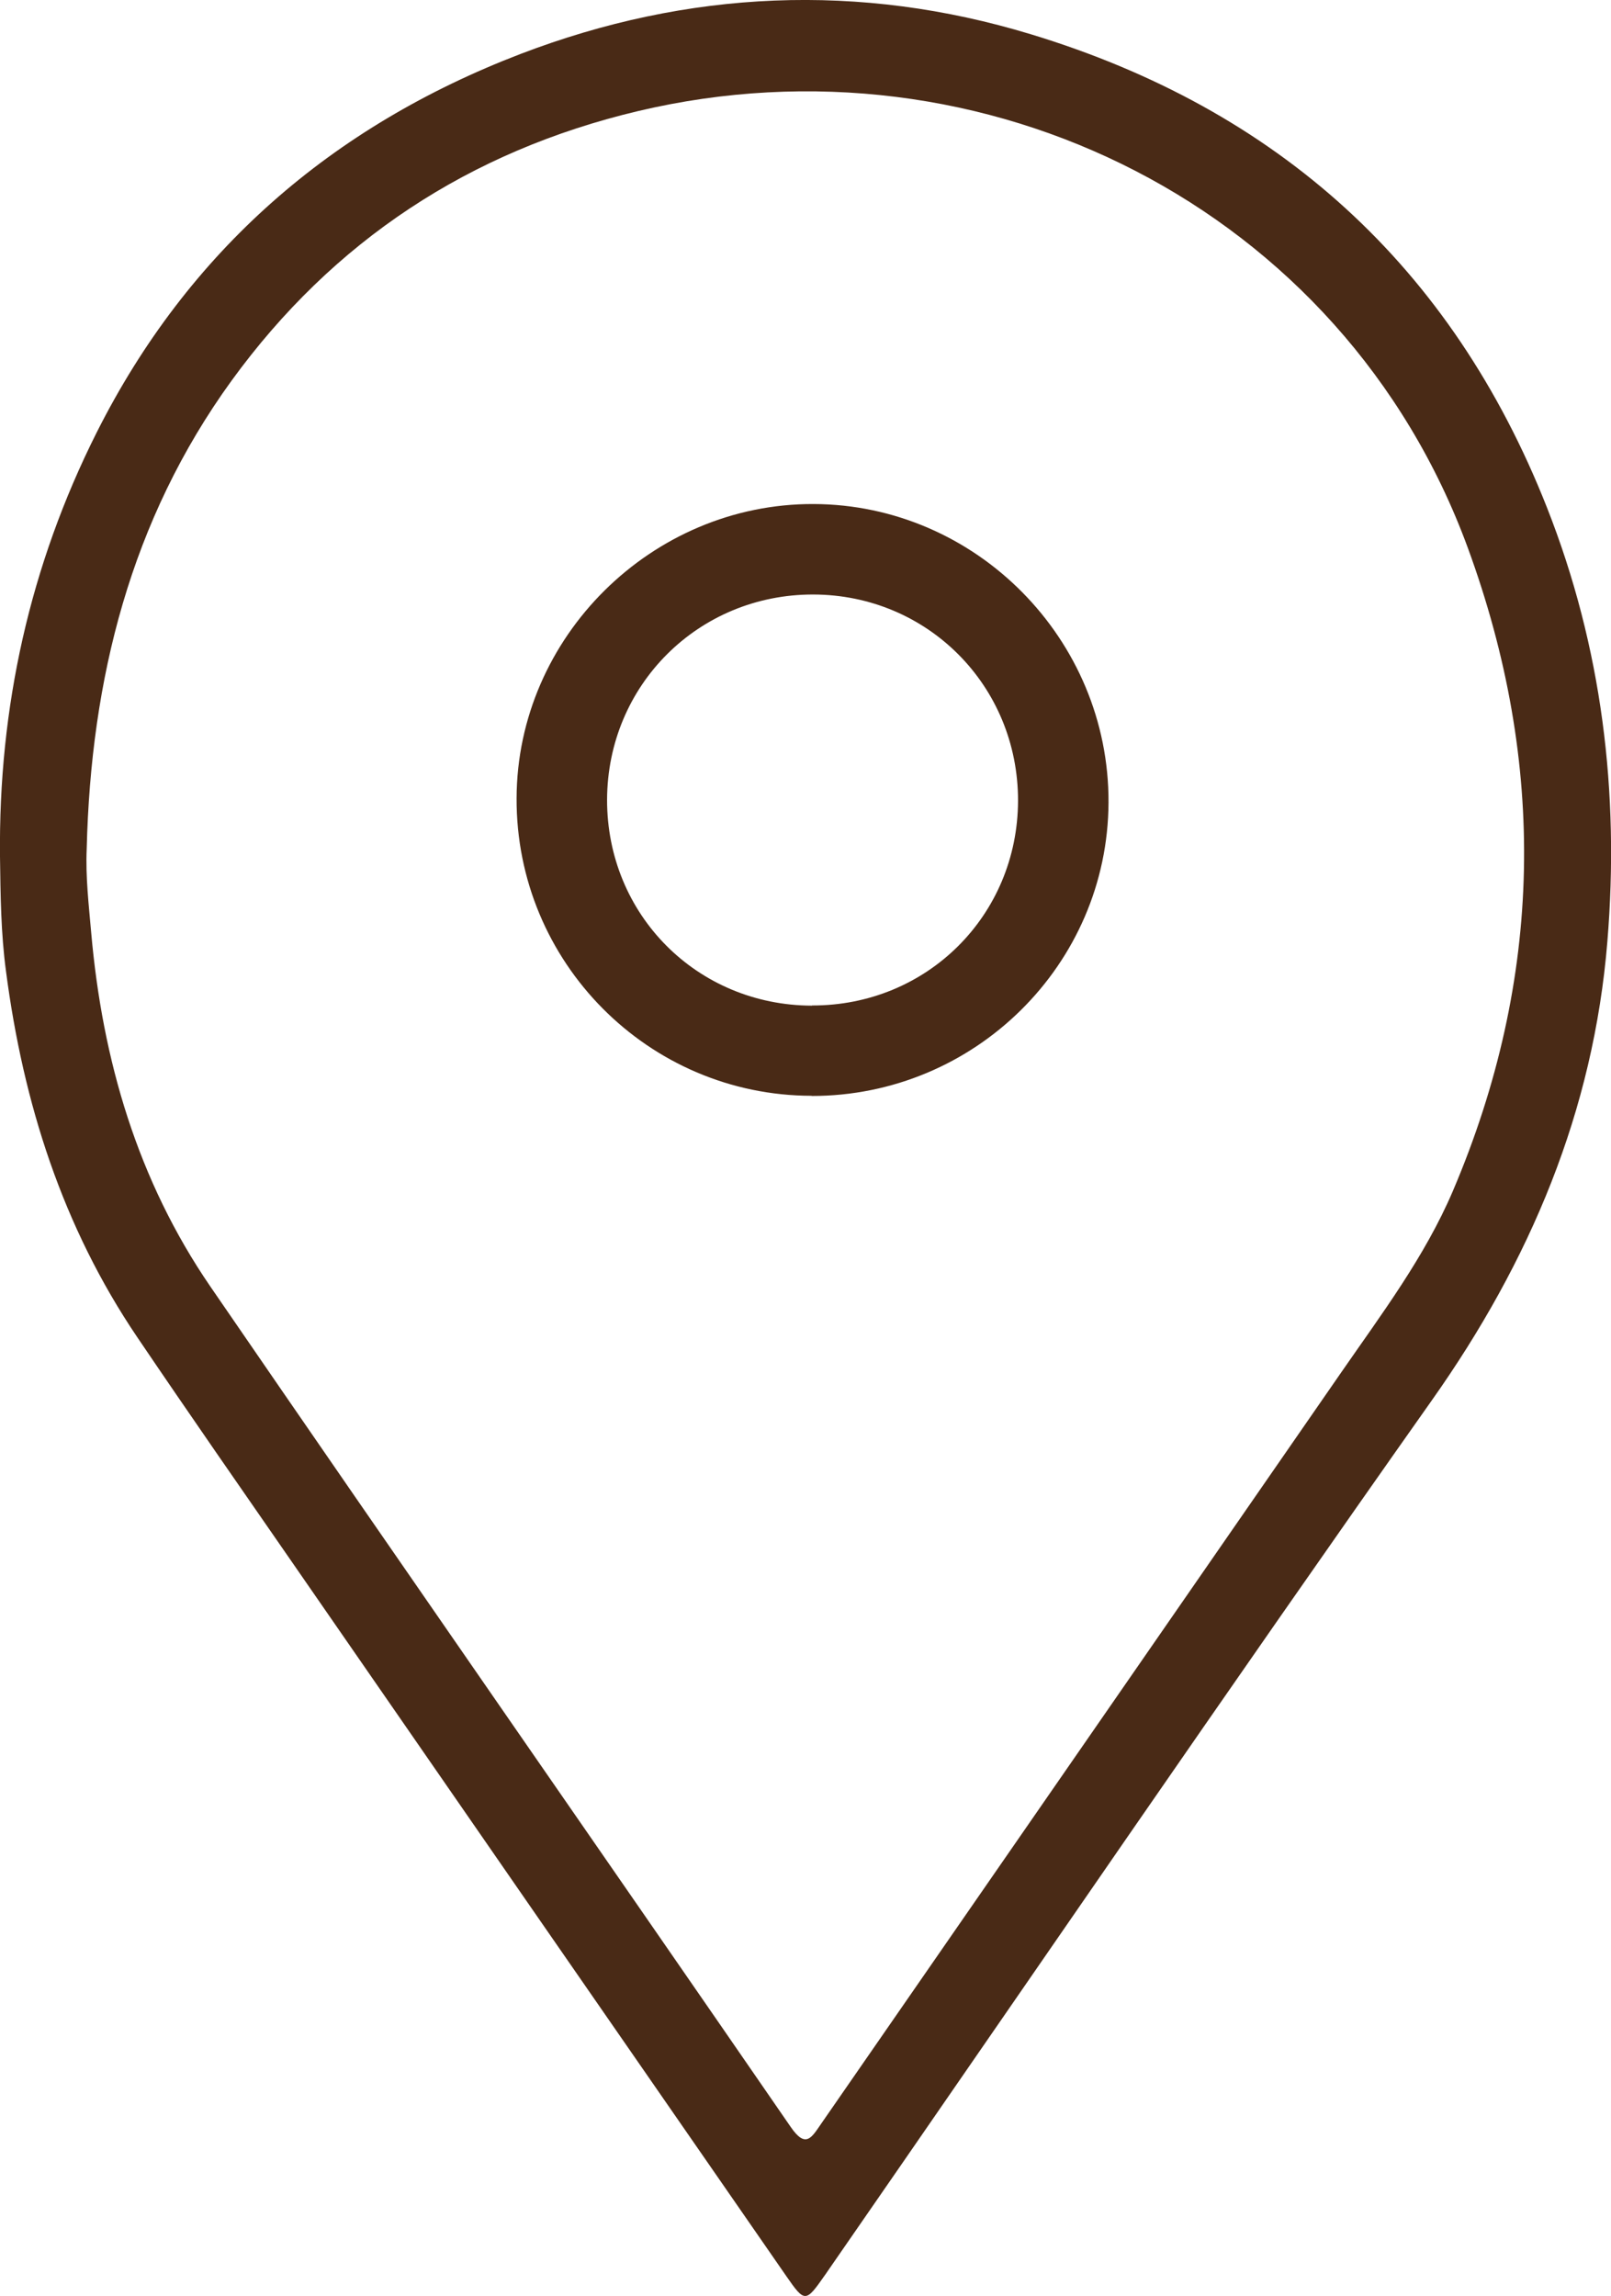
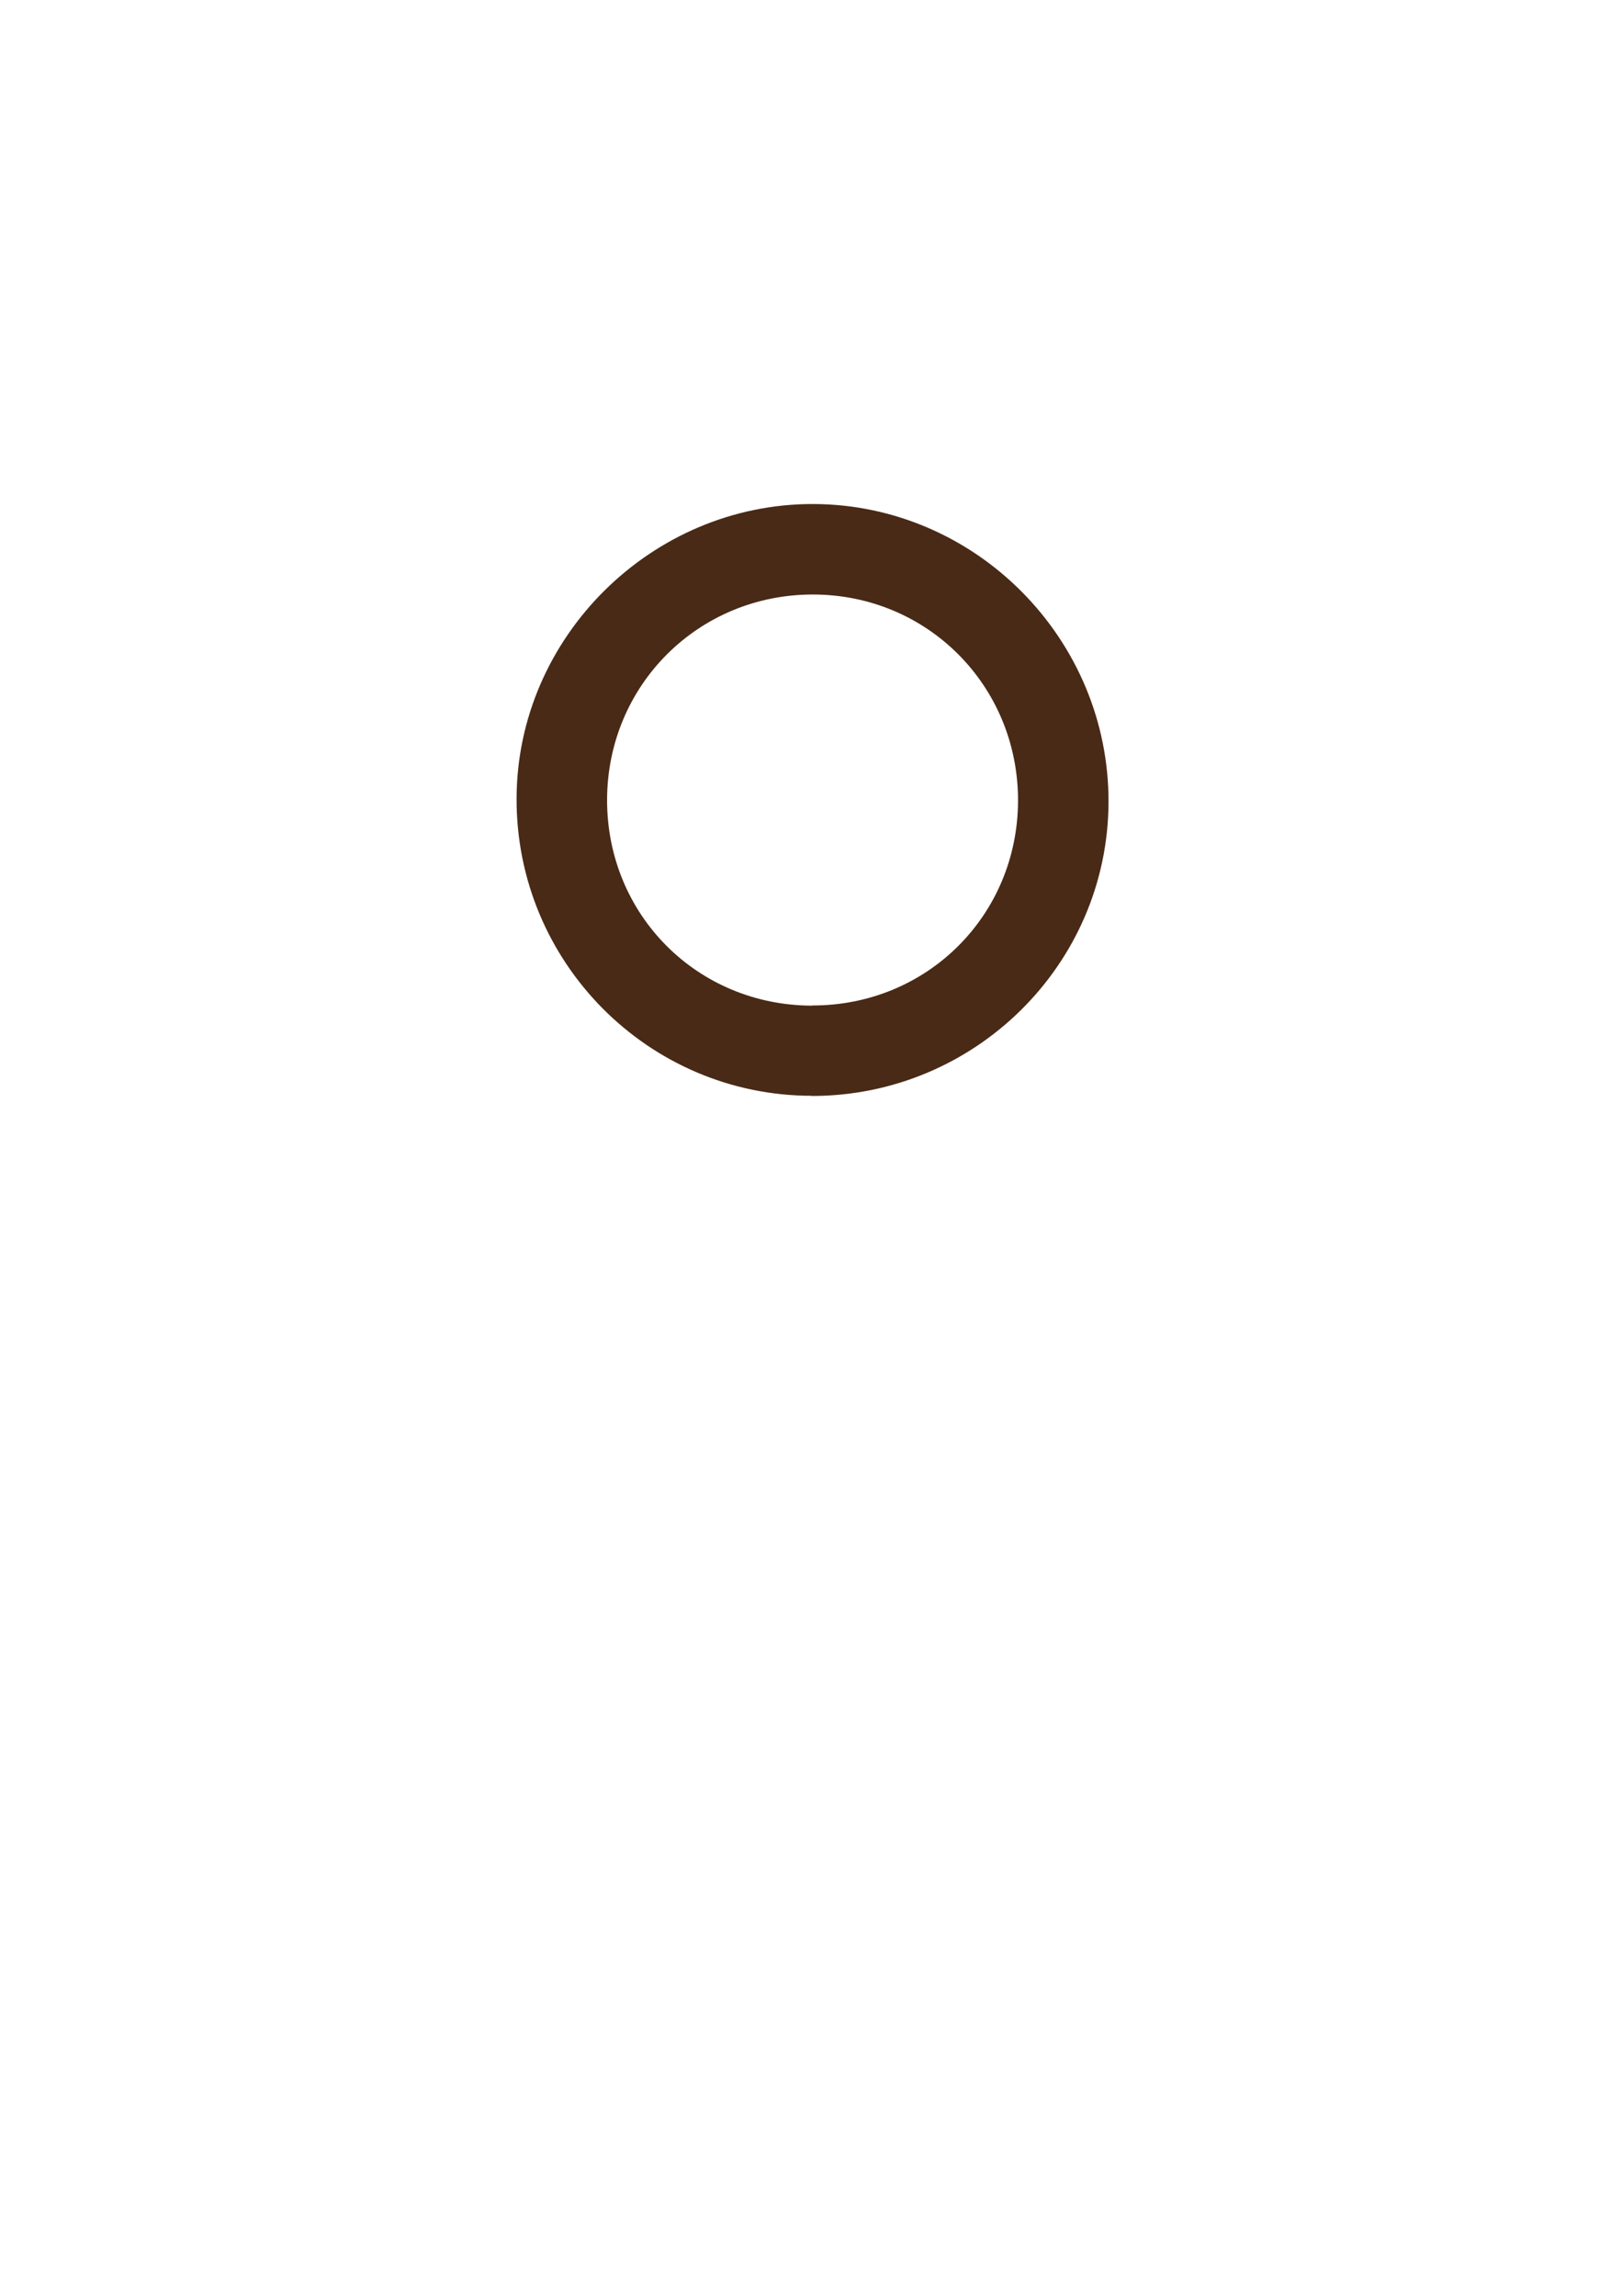
<svg xmlns="http://www.w3.org/2000/svg" id="Capa_2" data-name="Capa 2" viewBox="0 0 93.65 133.47">
  <defs>
    <style>
      .cls-1 {
        fill: #492a16;
        stroke-width: 0px;
      }
    </style>
  </defs>
  <g id="Capa_1-2" data-name="Capa 1">
    <g>
-       <path class="cls-1" d="m0,49.79c-.09-8.67,1.73-16.91,5.62-24.65C10.93,14.59,19.28,7.35,30.25,3.14c9.74-3.73,19.73-4.17,29.67-1.15,14.33,4.35,24.47,13.47,30.01,27.52,3.2,8.12,4.22,16.57,3.51,25.21-.8,9.86-4.49,18.6-10.21,26.69-11.85,16.79-23.44,33.75-35.14,50.65-.05.08-.11.16-.16.23-1.09,1.56-1.15,1.57-2.21.04-9.53-13.76-19.07-27.53-28.59-41.3-3.06-4.42-6.13-8.83-9.14-13.28-4.36-6.44-6.64-13.63-7.64-21.28C.05,54.25.03,52.02,0,49.79Zm5.04-.44c-.07,1.63.12,3.24.26,4.85.65,7.43,2.7,14.42,6.93,20.59,11.2,16.32,22.51,32.56,33.74,48.86.88,1.28,1.22.59,1.77-.2,10.07-14.56,20.15-29.1,30.22-43.66,2.35-3.4,4.86-6.72,6.5-10.56,5.26-12.35,5.46-24.86.86-37.4C78.06,12.06,57.2,1.69,37.08,6.46c-9.77,2.32-17.71,7.53-23.62,15.67-5.87,8.1-8.18,17.36-8.42,27.22Z" />
      <path class="cls-1" d="m47.18,63.7c-9.49-.01-17.19-7.77-17.15-17.3.03-9.37,7.86-17.13,17.26-17.1,9.45.03,17.19,7.86,17.15,17.35-.04,9.42-7.78,17.07-17.26,17.06Zm.02-5.25c6.68.02,11.96-5.23,11.98-11.9.01-6.68-5.26-11.98-11.91-11.99-6.66-.01-11.96,5.26-11.98,11.93-.01,6.68,5.23,11.95,11.91,11.97Z" />
    </g>
  </g>
</svg>